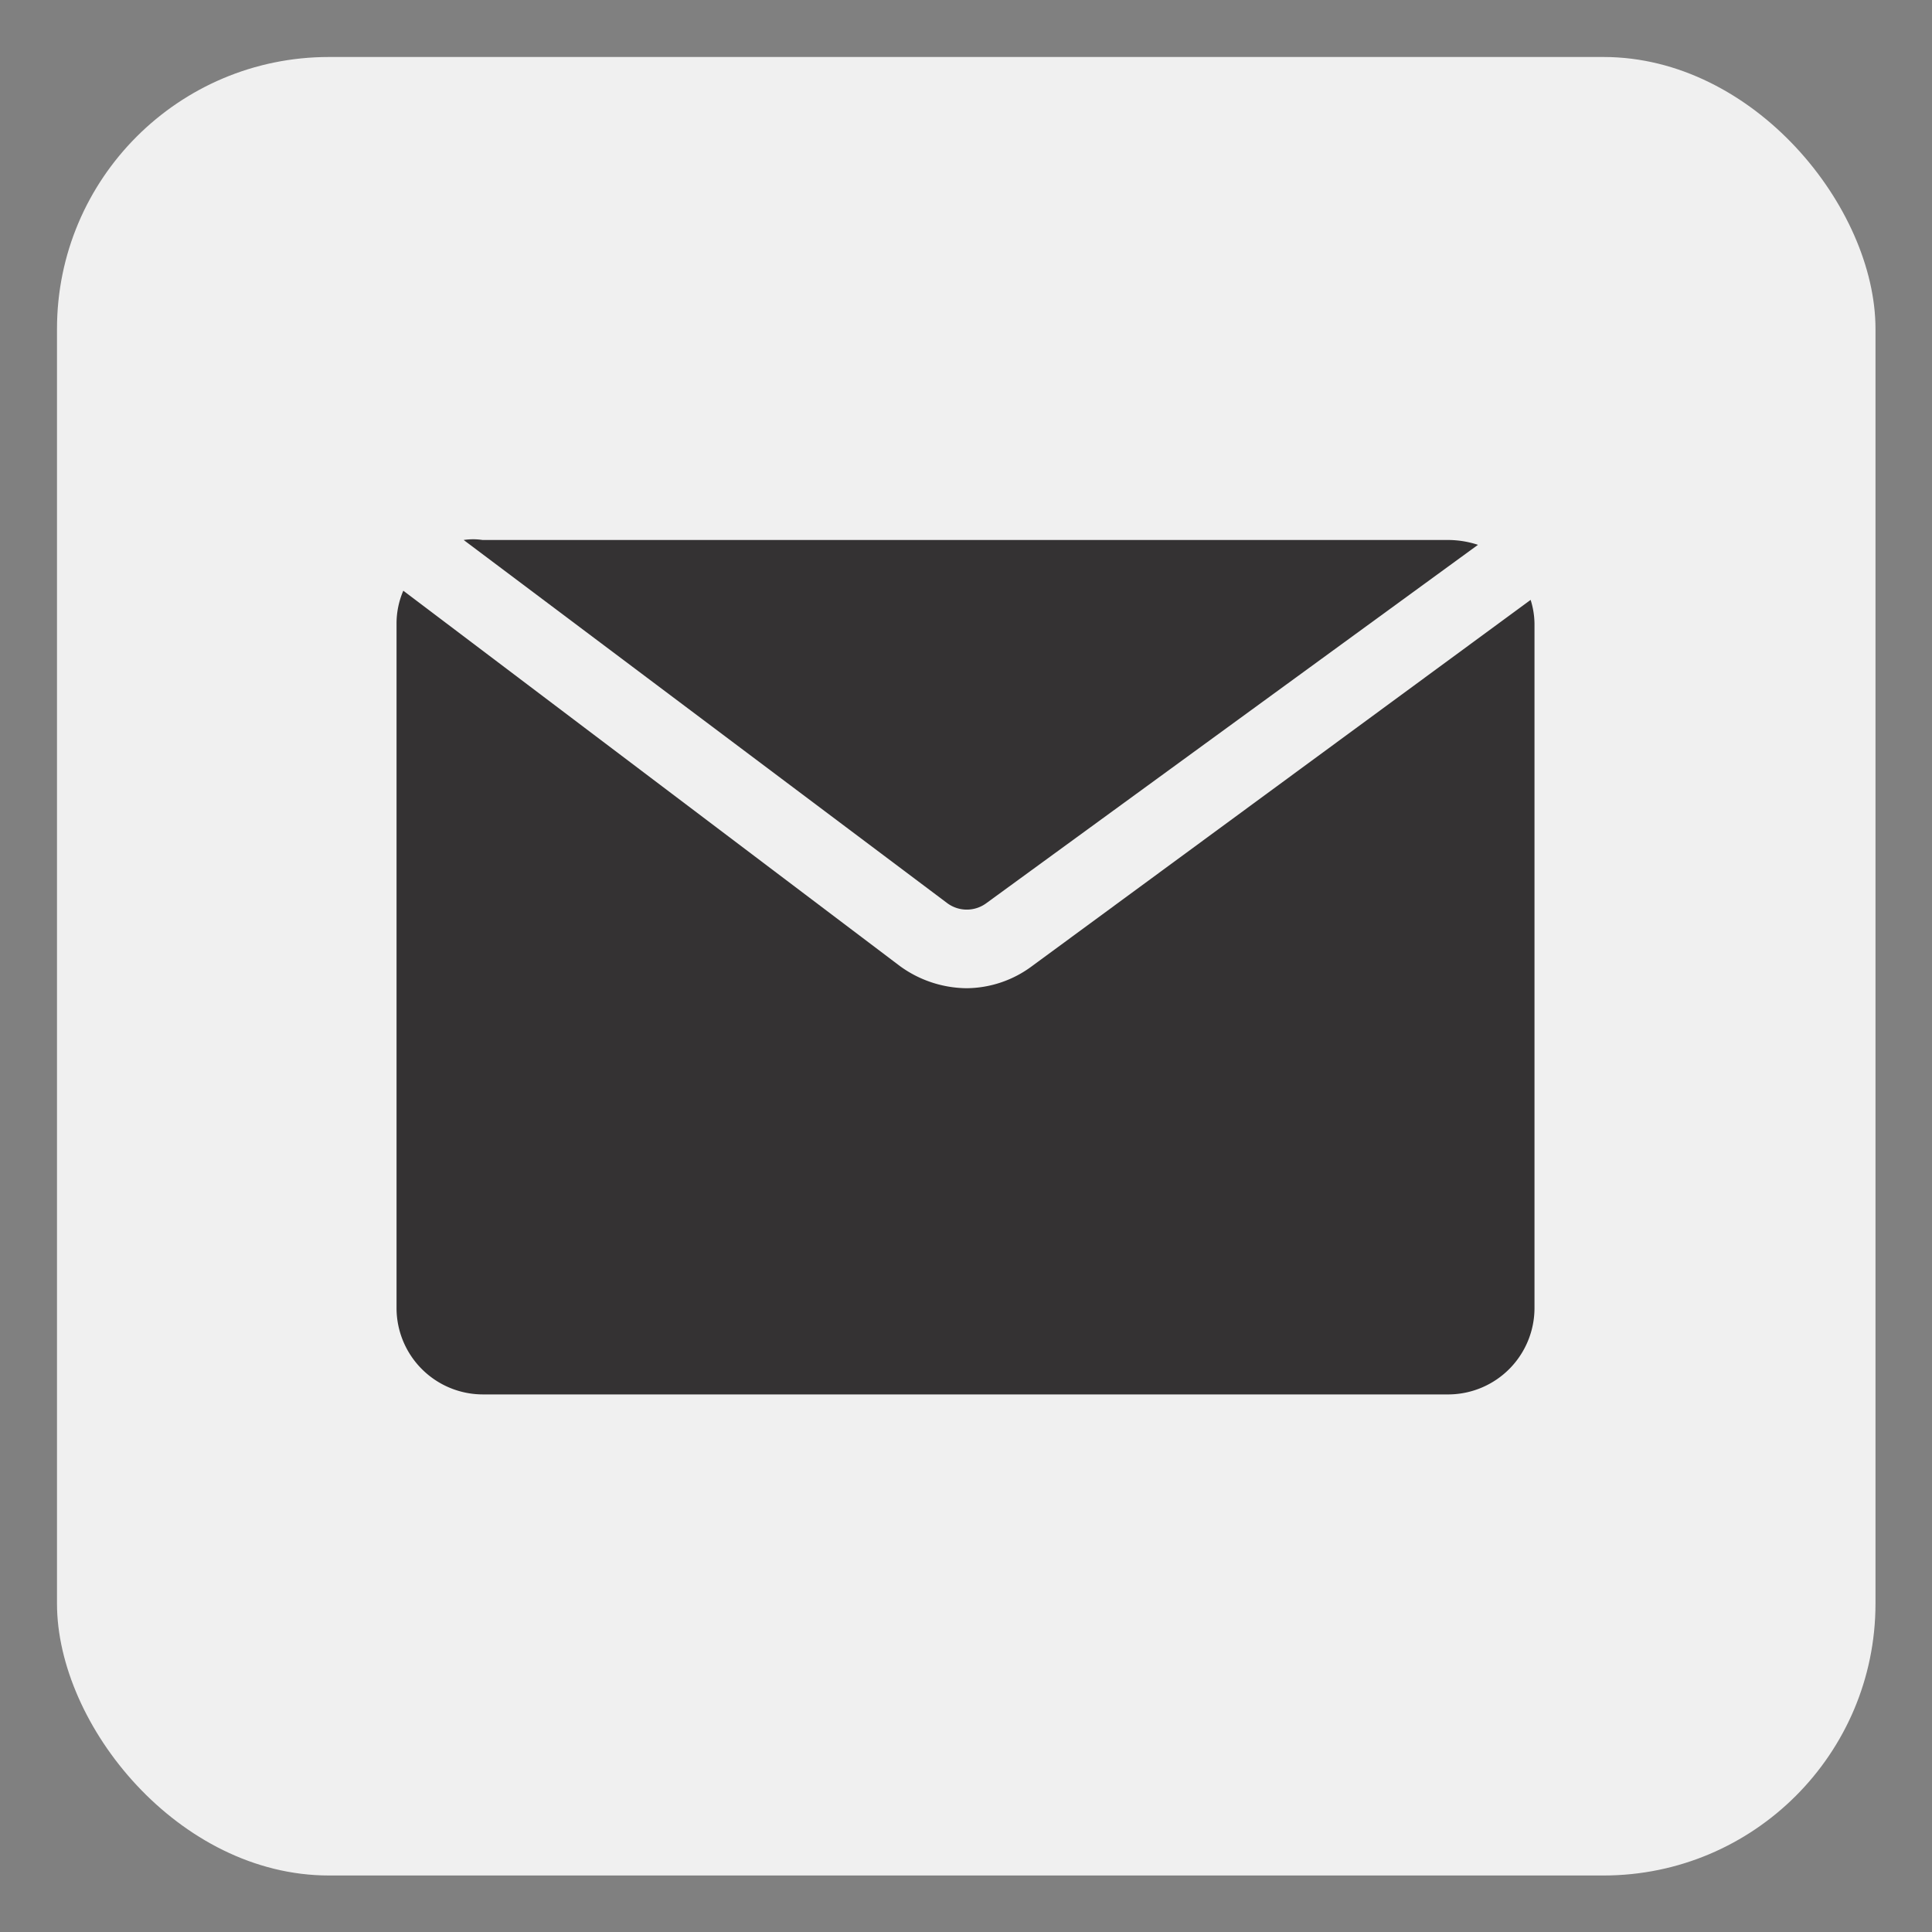
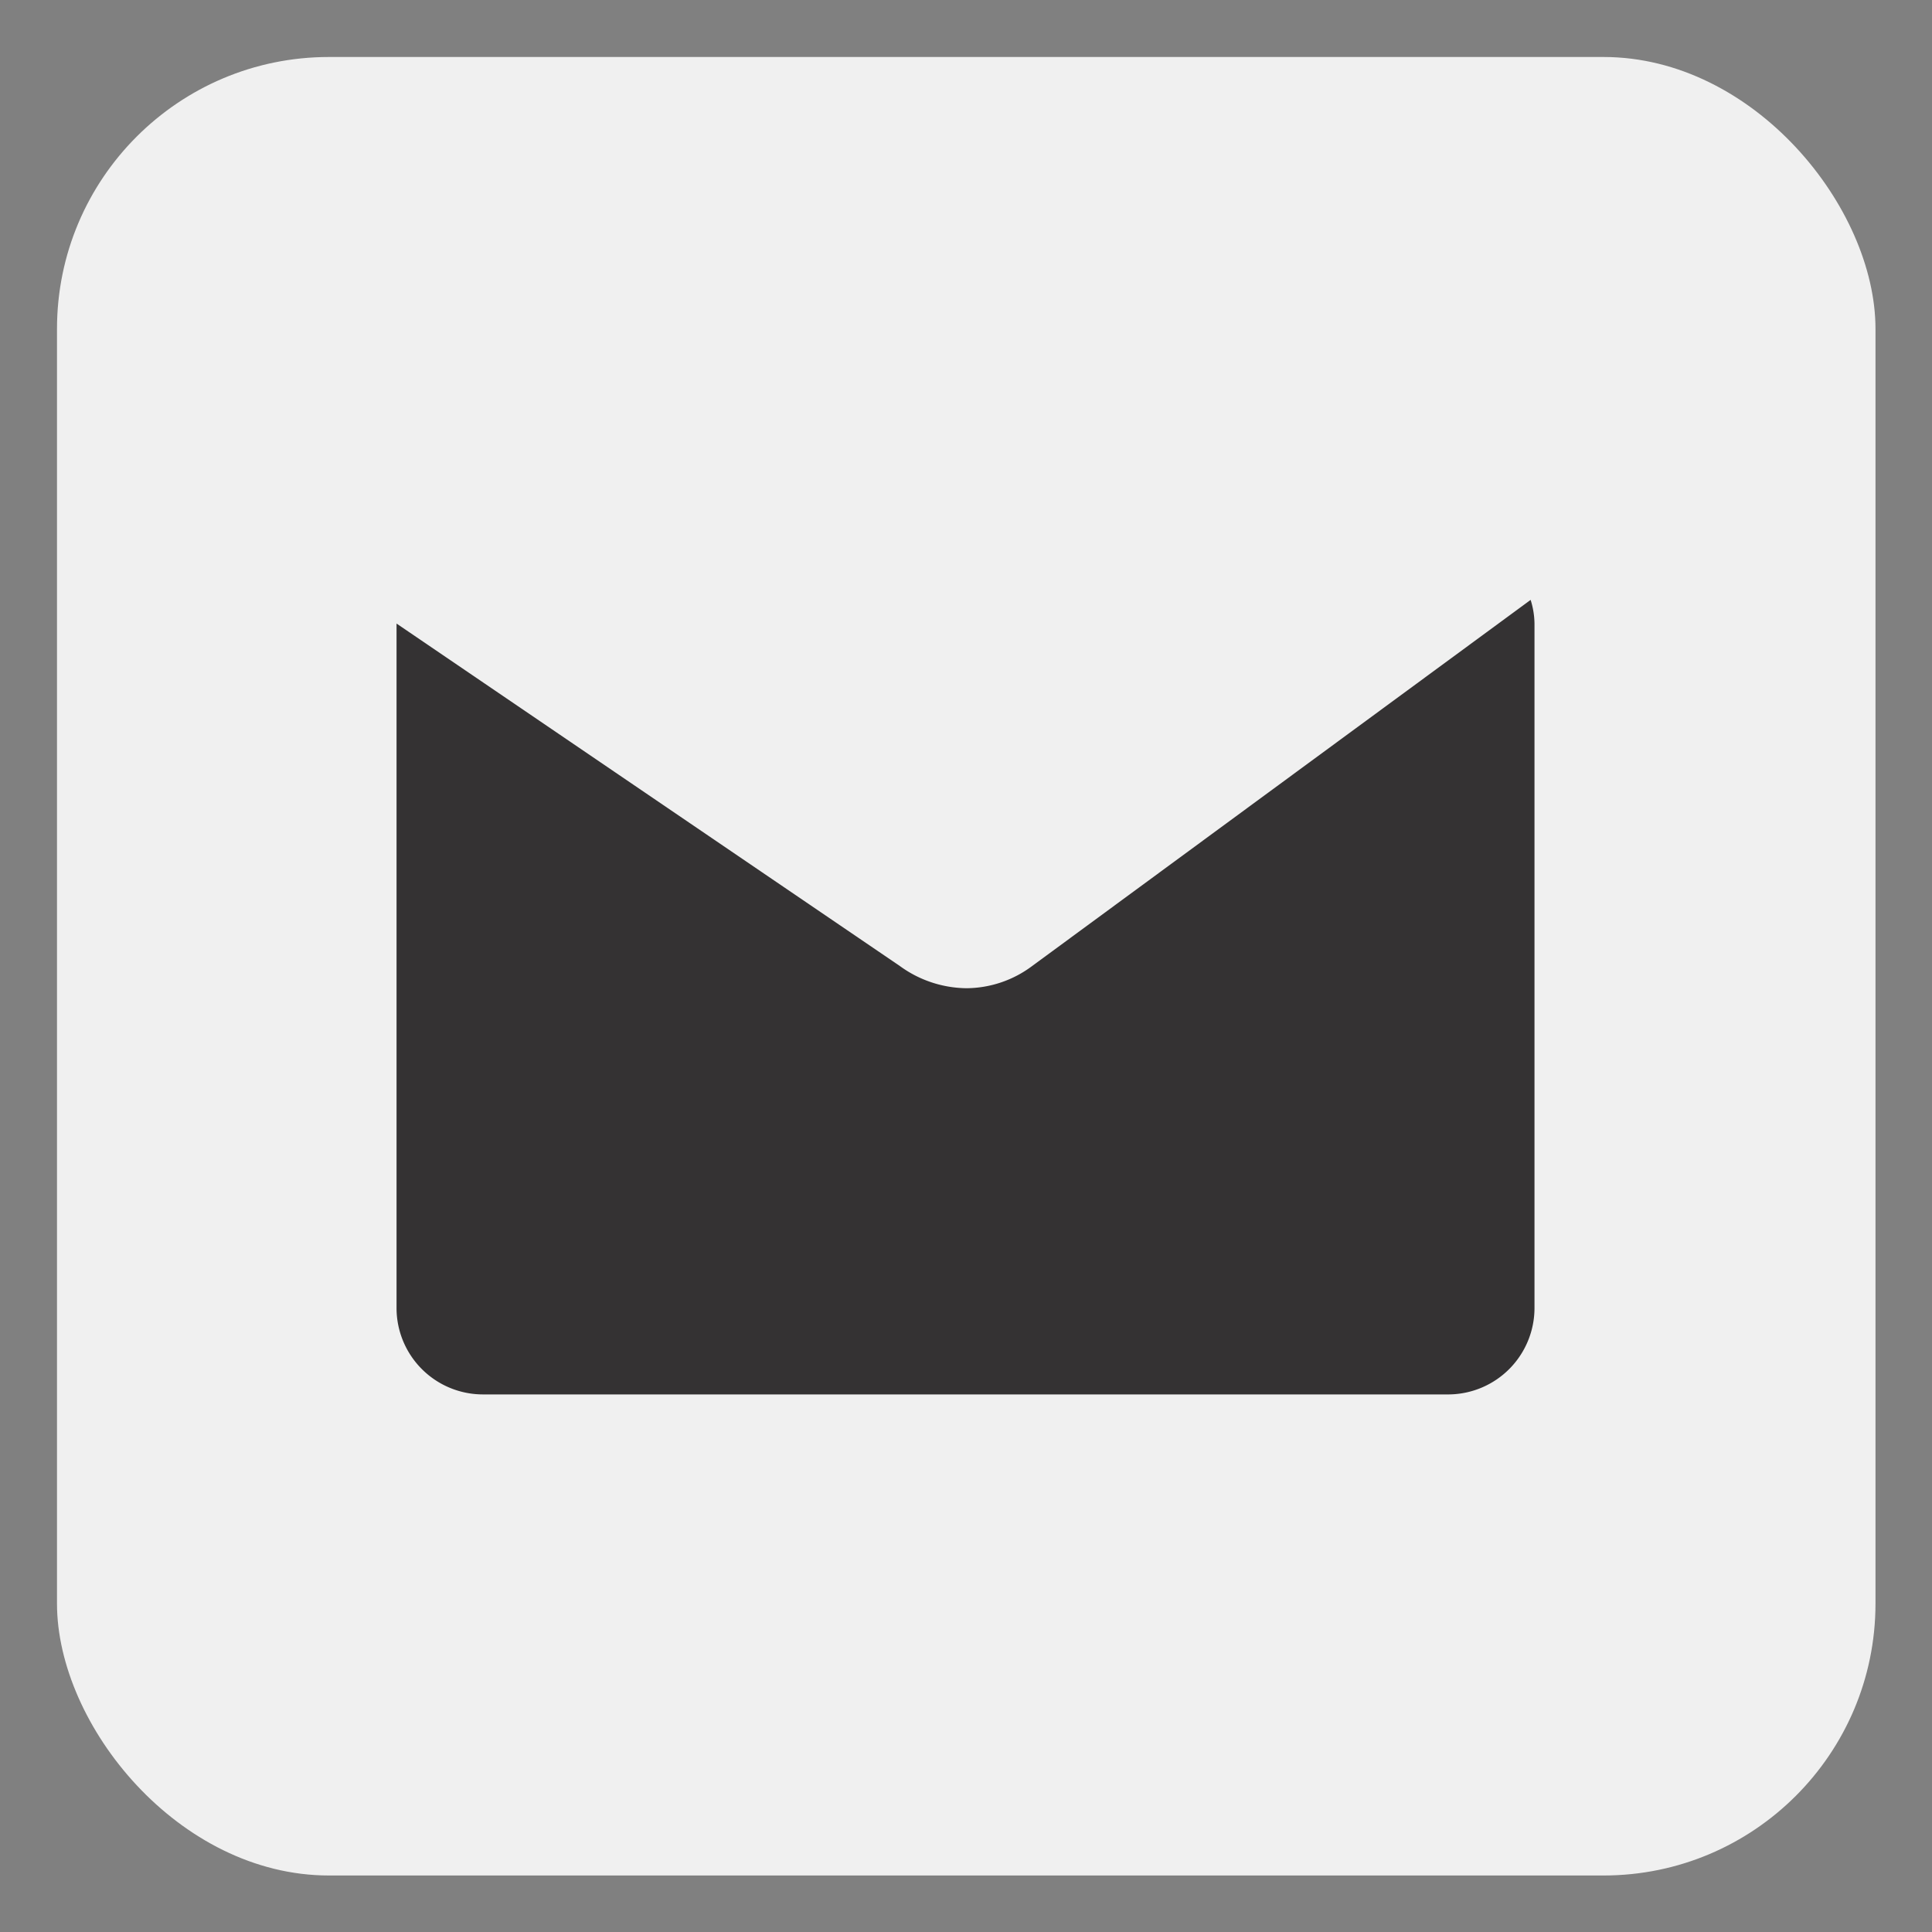
<svg xmlns="http://www.w3.org/2000/svg" viewBox="0 0 40 40">
  <rect x="0" y="0" width="40" height="40" fill="#808080" stroke="none" />
  <defs>
    <style>.cls-1{fill:#f0f0f0;}.cls-2{fill:#343233;}</style>
  </defs>
  <g id="Слой_1" data-name="Слой 1">
    <rect class="cls-1" x="1.18" y="1.18" width="37.65" height="37.65" rx="5.63" />
  </g>
  <g id="Режим_изоляции" data-name="Режим изоляции">
-     <path class="cls-2" d="M19.6,18.69l-10-7.51a1.27,1.27,0,0,1,.39,0H30a2,2,0,0,1,.6.1L20.42,18.7A.68.68,0,0,1,19.6,18.69Z" />
-     <path class="cls-2" d="M31.77,12.91V27.09A1.79,1.79,0,0,1,30,28.87H10a1.79,1.79,0,0,1-1.79-1.78V12.91a1.72,1.72,0,0,1,.14-.68L18.63,20a2.38,2.38,0,0,0,1.38.46A2.29,2.29,0,0,0,21.37,20l10.32-7.58A1.69,1.69,0,0,1,31.77,12.91Z" />
+     <path class="cls-2" d="M31.77,12.91V27.09A1.79,1.79,0,0,1,30,28.87H10a1.79,1.79,0,0,1-1.79-1.78V12.91L18.63,20a2.38,2.38,0,0,0,1.38.46A2.29,2.29,0,0,0,21.37,20l10.32-7.58A1.69,1.69,0,0,1,31.77,12.91Z" />
  </g>
</svg>